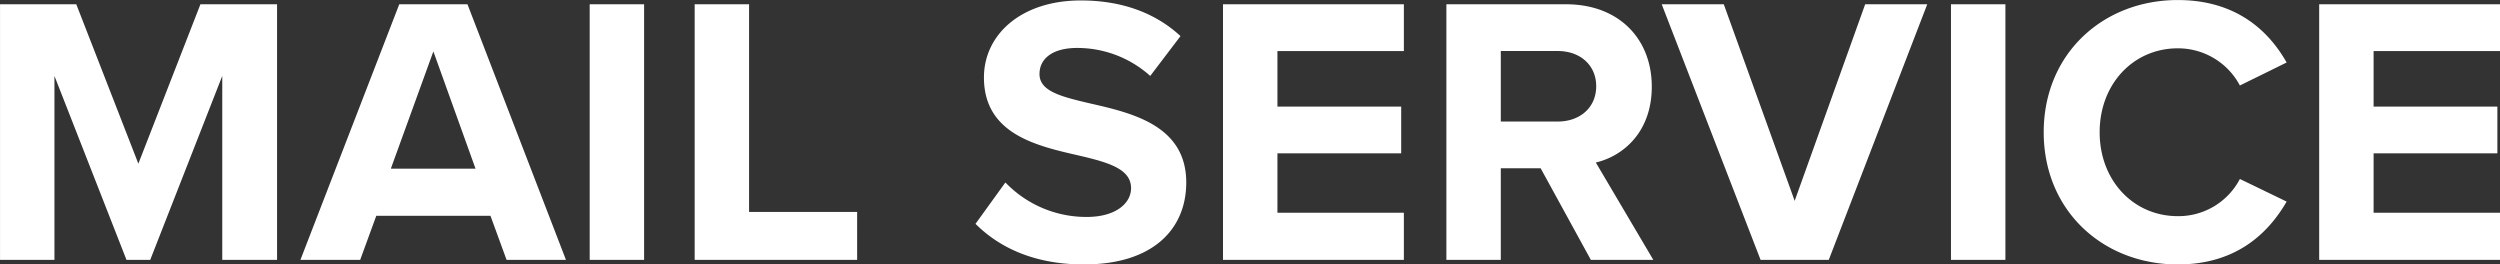
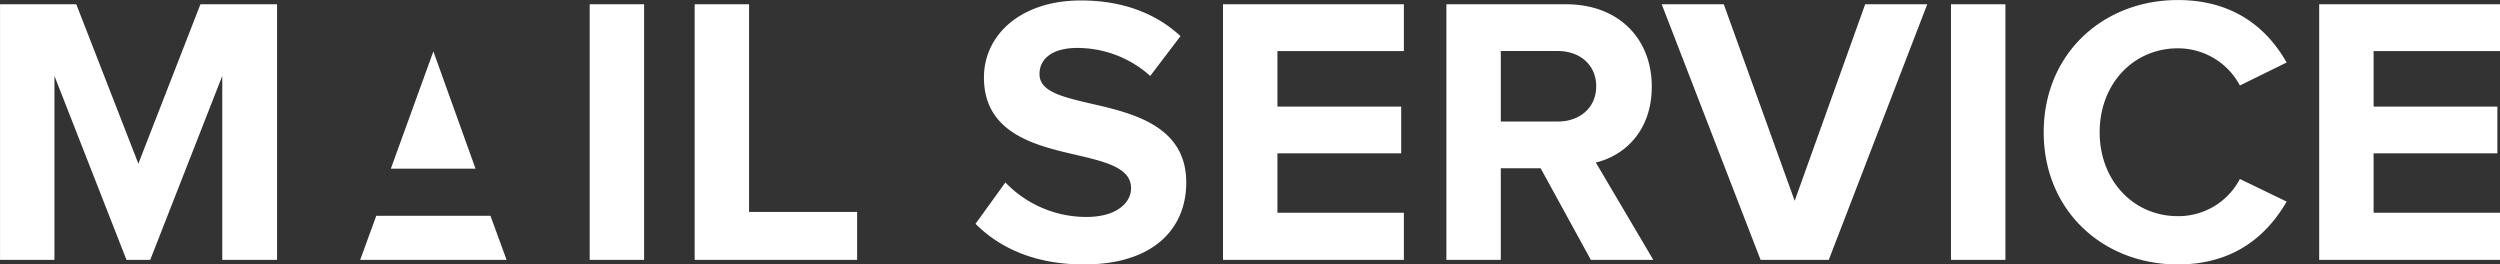
<svg xmlns="http://www.w3.org/2000/svg" width="580.717" height="61.438" viewBox="0 0 580.717 61.438">
  <rect x="0" y="0" width="580.717" height="61.438" fill="#333333" stroke="none" />
  <defs>
    <style>
      .cls-1 {
        fill: #fff;
        fill-rule: evenodd;
      }
    </style>
  </defs>
-   <path id="MAIL_SERVICE" data-name="MAIL SERVICE" class="cls-1" d="M489.443,727.483H502.17V668.117h-17.8l-14.418,37.026-14.419-37.026H437.82v59.366h12.639V684.761l16.733,42.722h5.518l16.733-42.722v42.722Zm66.037,0h13.795L546.4,668.117H530.558L507.6,727.483H521.48l3.738-10.235h26.524Zm-17-48.418,9.79,27.235H528.6Zm36.31,48.418h12.638V668.117H574.79v59.366Zm24.385,0h37.738V716.358h-25.1V668.117H599.175v59.366Zm65.236-8.366c5.607,5.607,13.8,9.434,25.188,9.434,16.021,0,23.764-8.188,23.764-19.047,0-13.172-12.46-16.109-22.251-18.335-6.853-1.6-11.838-2.848-11.838-6.853,0-3.56,3.027-6.052,8.723-6.052a25.329,25.329,0,0,1,17,6.5l7.031-9.256c-5.874-5.43-13.707-8.278-23.141-8.278-13.974,0-22.518,8.011-22.518,17.89,0,13.262,12.46,15.932,22.162,18.157,6.853,1.6,12.015,3.115,12.015,7.565,0,3.383-3.382,6.676-10.324,6.676a26.026,26.026,0,0,1-18.869-8.011Zm57.493,8.366h42.01V716.536H734.543v-13.8h28.748V691.881H734.543v-12.9h29.371V668.117H721.9v59.366Zm85.441,0h14.508L808.5,704.876c6.408-1.513,13-7.12,13-17.623,0-11.036-7.566-19.136-19.937-19.136H773.79v59.366h12.639V706.211h9.257Zm1.246-40.319c0,4.984-3.827,8.189-8.9,8.189H786.429V678.976h13.262C804.764,678.976,808.591,682.18,808.591,687.164Zm38.18,40.319h15.843l22.874-59.366H871.069l-16.377,45.66-16.466-45.66H823.808Zm44.231,0h12.639V668.117H891v59.366Zm52.688,1.068c13.529,0,21.006-7.209,25.278-14.6L958.109,708.7a16.091,16.091,0,0,1-14.419,8.634c-10.324,0-18.156-8.278-18.156-19.492s7.832-19.492,18.156-19.492a16.258,16.258,0,0,1,14.419,8.633l10.859-5.34c-4.183-7.387-11.749-14.508-25.278-14.508-17.355,0-31.151,12.461-31.151,30.707S926.335,728.551,943.69,728.551Zm32.84-1.068h42.01V716.536H989.168v-13.8h28.752V691.881H989.168v-12.9h29.372V668.117H976.53v59.366Z" transform="translate(-437.813 -667.125)" />
+   <path id="MAIL_SERVICE" data-name="MAIL SERVICE" class="cls-1" d="M489.443,727.483H502.17V668.117h-17.8l-14.418,37.026-14.419-37.026H437.82v59.366h12.639V684.761l16.733,42.722h5.518l16.733-42.722v42.722Zm66.037,0h13.795H530.558L507.6,727.483H521.48l3.738-10.235h26.524Zm-17-48.418,9.79,27.235H528.6Zm36.31,48.418h12.638V668.117H574.79v59.366Zm24.385,0h37.738V716.358h-25.1V668.117H599.175v59.366Zm65.236-8.366c5.607,5.607,13.8,9.434,25.188,9.434,16.021,0,23.764-8.188,23.764-19.047,0-13.172-12.46-16.109-22.251-18.335-6.853-1.6-11.838-2.848-11.838-6.853,0-3.56,3.027-6.052,8.723-6.052a25.329,25.329,0,0,1,17,6.5l7.031-9.256c-5.874-5.43-13.707-8.278-23.141-8.278-13.974,0-22.518,8.011-22.518,17.89,0,13.262,12.46,15.932,22.162,18.157,6.853,1.6,12.015,3.115,12.015,7.565,0,3.383-3.382,6.676-10.324,6.676a26.026,26.026,0,0,1-18.869-8.011Zm57.493,8.366h42.01V716.536H734.543v-13.8h28.748V691.881H734.543v-12.9h29.371V668.117H721.9v59.366Zm85.441,0h14.508L808.5,704.876c6.408-1.513,13-7.12,13-17.623,0-11.036-7.566-19.136-19.937-19.136H773.79v59.366h12.639V706.211h9.257Zm1.246-40.319c0,4.984-3.827,8.189-8.9,8.189H786.429V678.976h13.262C804.764,678.976,808.591,682.18,808.591,687.164Zm38.18,40.319h15.843l22.874-59.366H871.069l-16.377,45.66-16.466-45.66H823.808Zm44.231,0h12.639V668.117H891v59.366Zm52.688,1.068c13.529,0,21.006-7.209,25.278-14.6L958.109,708.7a16.091,16.091,0,0,1-14.419,8.634c-10.324,0-18.156-8.278-18.156-19.492s7.832-19.492,18.156-19.492a16.258,16.258,0,0,1,14.419,8.633l10.859-5.34c-4.183-7.387-11.749-14.508-25.278-14.508-17.355,0-31.151,12.461-31.151,30.707S926.335,728.551,943.69,728.551Zm32.84-1.068h42.01V716.536H989.168v-13.8h28.752V691.881H989.168v-12.9h29.372V668.117H976.53v59.366Z" transform="translate(-437.813 -667.125)" />
</svg>